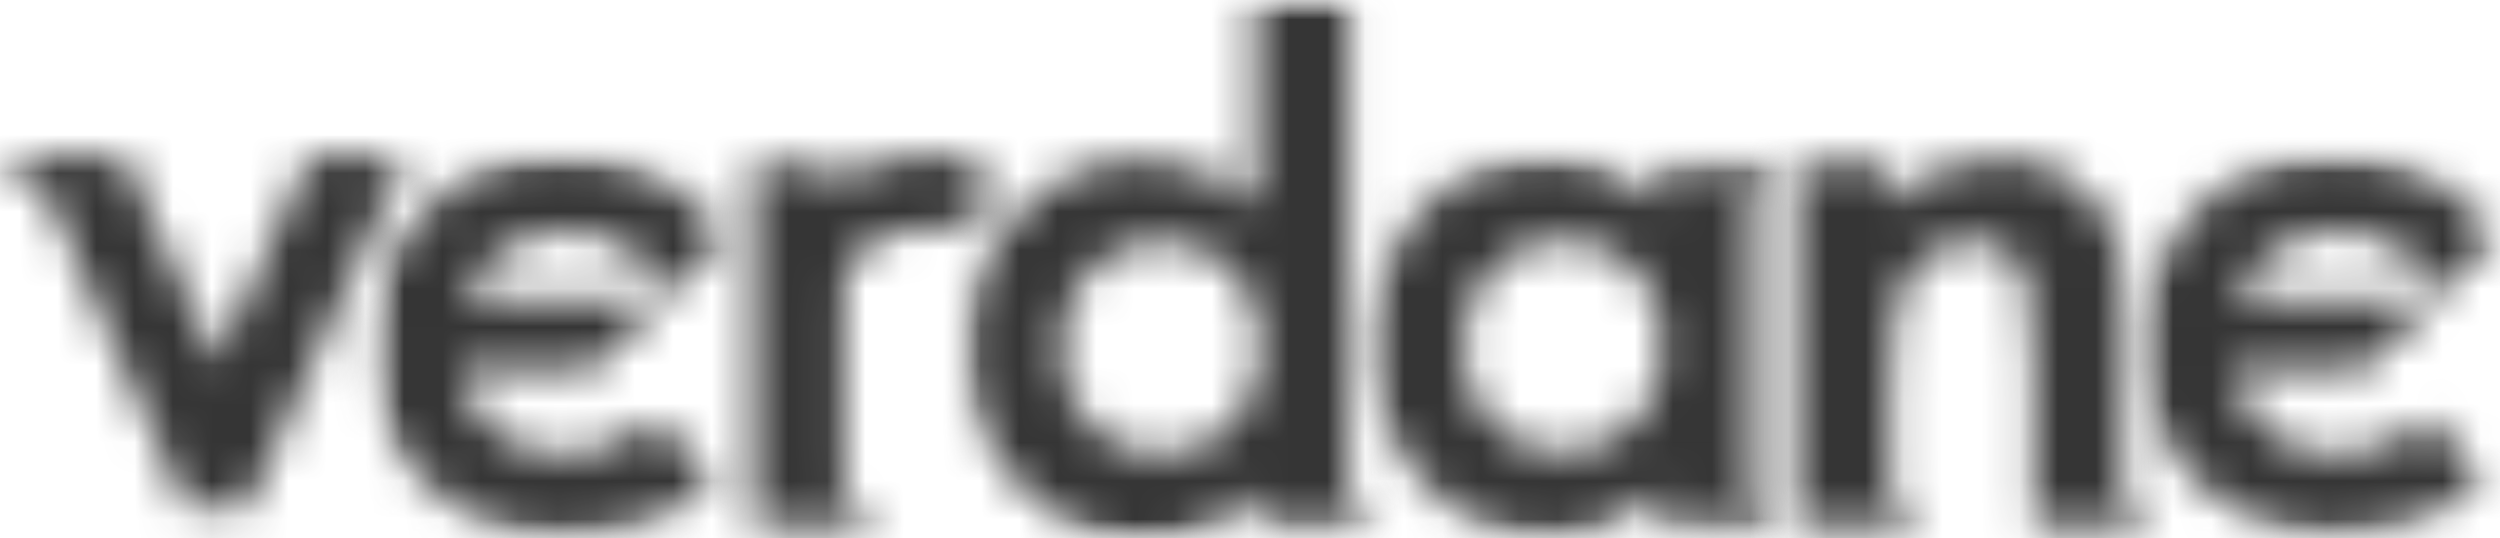
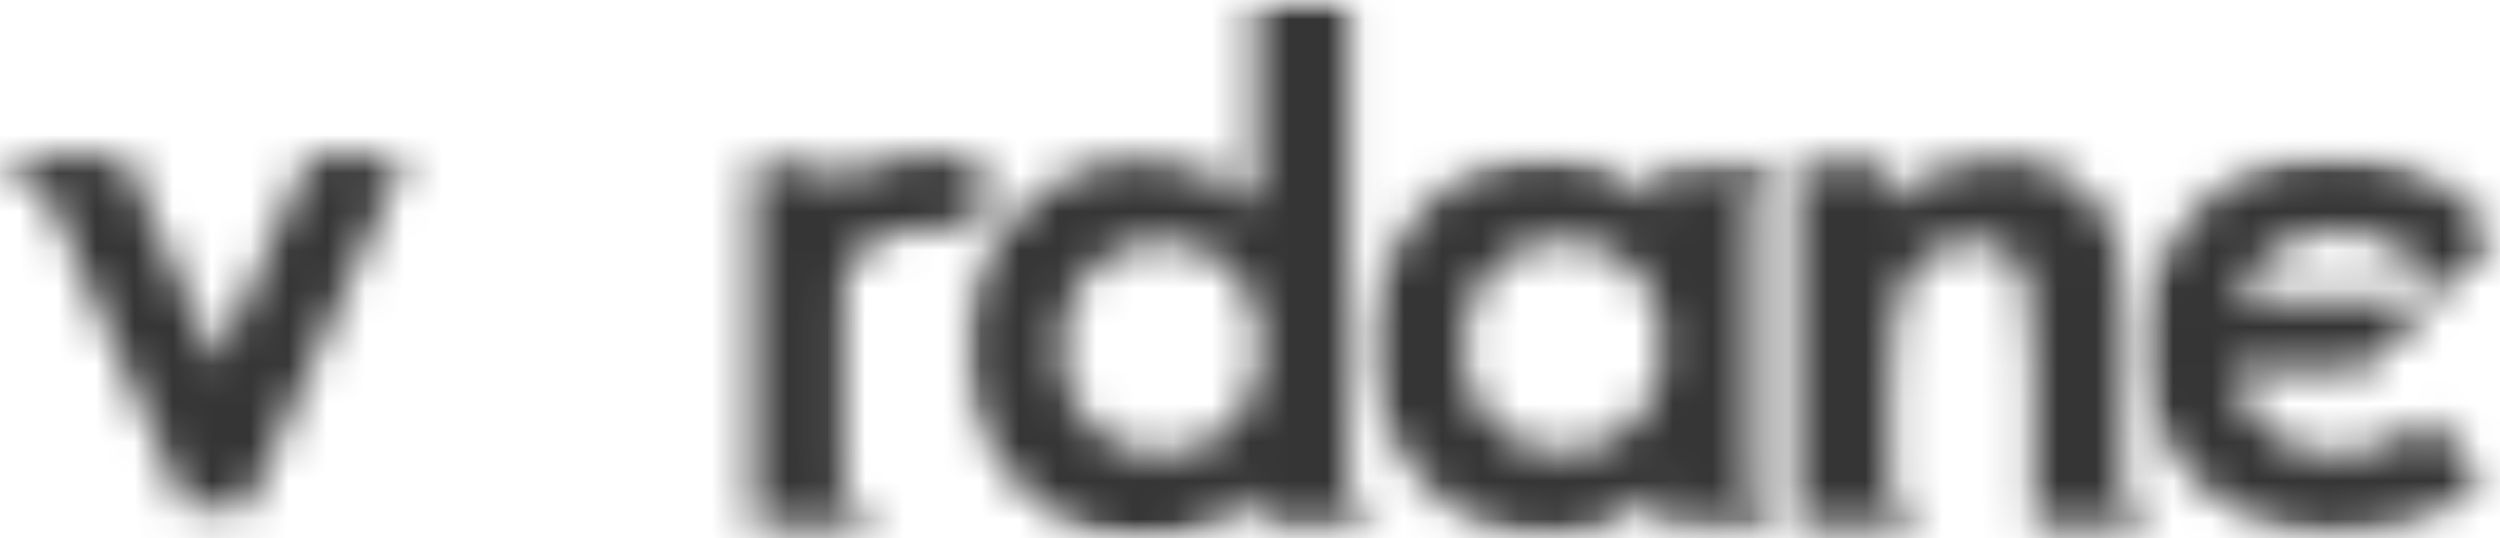
<svg xmlns="http://www.w3.org/2000/svg" width="65" height="14" viewBox="0 0 65 14" fill="none">
  <g clip-path="url(#clip0_1901_1285)">
    <mask id="mask0_1901_1285" style="mask-type:luminance" maskUnits="userSpaceOnUse" x="0" y="4" width="11" height="10">
      <path d="M8.098 4.037H8.055L6.556 7.386L5.656 9.448L3.214 4.037H0.728H0.771H0L1.243 5.239L1.328 5.282L4.842 13.227H6.427L9.041 7.386L9.898 5.497L10.54 4.037H8.098Z" fill="white" />
    </mask>
    <g mask="url(#mask0_1901_1285)">
      <mask id="mask1_1901_1285" style="mask-type:luminance" maskUnits="userSpaceOnUse" x="-31" y="-29" width="882" height="3163">
        <path d="M850.099 -28.601H-30.722V3133.85H850.099V-28.601Z" fill="white" />
      </mask>
      <g mask="url(#mask1_1901_1285)">
        <path d="M12.811 1.718H-2.314V15.503H12.811V1.718Z" fill="#353535" />
      </g>
    </g>
    <mask id="mask2_1901_1285" style="mask-type:luminance" maskUnits="userSpaceOnUse" x="9" y="4" width="10" height="10">
-       <path d="M17.011 10.908C16.411 11.509 15.554 11.853 14.697 11.81C14.054 11.853 13.368 11.638 12.854 11.209C12.383 10.822 12.04 10.221 11.954 9.62H15.382L15.468 9.534L17.268 7.773H12.083C12.254 7.301 12.554 6.871 12.983 6.571C13.497 6.184 14.097 6.012 14.739 6.012C15.297 6.012 15.896 6.141 16.368 6.485C16.796 6.785 17.139 7.215 17.268 7.73L18.853 6.184C18.681 5.926 18.467 5.669 18.253 5.454C17.268 4.509 15.939 3.994 14.568 4.037C13.24 3.994 11.954 4.509 11.055 5.454C10.112 6.399 9.598 7.73 9.641 9.061C9.598 10.35 10.112 11.638 11.055 12.54C12.04 13.485 13.368 14 14.739 13.914C15.597 13.914 16.453 13.742 17.225 13.399C17.739 13.141 18.167 12.841 18.553 12.411L17.011 10.908V10.908Z" fill="white" />
-     </mask>
+       </mask>
    <g mask="url(#mask2_1901_1285)">
      <mask id="mask3_1901_1285" style="mask-type:luminance" maskUnits="userSpaceOnUse" x="9" y="4" width="11" height="11">
-         <path d="M19.282 4.037H9.641V14.172H19.282V4.037Z" fill="white" />
-       </mask>
+         </mask>
      <g mask="url(#mask3_1901_1285)">
        <path d="M21.167 1.761H7.37V16.233H21.167V1.761Z" fill="#353535" />
      </g>
    </g>
    <mask id="mask4_1901_1285" style="mask-type:luminance" maskUnits="userSpaceOnUse" x="55" y="4" width="10" height="10">
      <path d="M63.115 10.908C62.515 11.509 61.658 11.853 60.801 11.81C60.158 11.853 59.472 11.638 58.958 11.209C58.487 10.822 58.144 10.221 58.059 9.62H61.444L61.529 9.534L63.329 7.773H58.144C58.316 7.301 58.616 6.871 59.044 6.571C59.558 6.184 60.158 6.012 60.801 6.012C61.358 6.012 61.958 6.141 62.429 6.485C62.858 6.785 63.2 7.215 63.329 7.73L64.914 6.184C64.743 5.926 64.529 5.669 64.314 5.454C63.329 4.509 62.001 3.994 60.629 4.037C59.301 3.994 58.016 4.509 57.116 5.454C56.173 6.399 55.659 7.687 55.702 9.018C55.659 10.35 56.173 11.595 57.116 12.497C58.101 13.442 59.43 13.957 60.758 13.871C61.615 13.871 62.472 13.699 63.243 13.356C63.757 13.098 64.186 12.797 64.571 12.368L63.115 10.908V10.908Z" fill="white" />
    </mask>
    <g mask="url(#mask4_1901_1285)">
      <mask id="mask5_1901_1285" style="mask-type:luminance" maskUnits="userSpaceOnUse" x="55" y="4" width="11" height="11">
        <path d="M65.171 4.037H55.531V14.172H65.171V4.037Z" fill="white" />
      </mask>
      <g mask="url(#mask5_1901_1285)">
        <path d="M67.271 1.761H53.474V16.233H67.271V1.761Z" fill="#353535" />
      </g>
    </g>
    <mask id="mask6_1901_1285" style="mask-type:luminance" maskUnits="userSpaceOnUse" x="19" y="4" width="7" height="10">
      <path d="M23.823 4.08C23.823 4.08 22.366 4.08 21.638 4.982V4.295H19.581V13.656H22.795L22.752 13.614L21.938 12.798V7.429C21.981 6.957 22.324 5.926 24.252 5.926H25.494V4.08H23.823Z" fill="white" />
    </mask>
    <g mask="url(#mask6_1901_1285)">
      <mask id="mask7_1901_1285" style="mask-type:luminance" maskUnits="userSpaceOnUse" x="-31" y="-29" width="882" height="3163">
        <path d="M850.099 -28.601H-30.722V3133.85H850.099V-28.601Z" fill="white" />
      </mask>
      <g mask="url(#mask7_1901_1285)">
        <path d="M27.851 1.761H17.31V15.976H27.851V1.761Z" fill="#353535" />
      </g>
    </g>
    <mask id="mask8_1901_1285" style="mask-type:luminance" maskUnits="userSpaceOnUse" x="25" y="0" width="11" height="15">
      <path d="M35.864 13.699L35.049 12.883V0H32.65V5.411C32.264 5.025 31.793 4.681 31.279 4.466C29.608 3.779 27.68 4.209 26.48 5.54C25.58 6.485 25.109 7.773 25.152 9.104C25.109 10.393 25.623 11.681 26.523 12.626C27.337 13.528 28.494 14.043 29.736 14.043C30.25 14.043 30.765 13.957 31.279 13.742C31.793 13.528 32.264 13.184 32.693 12.797V13.699H35.949H35.864V13.699ZM32.05 11.037C31.579 11.552 30.893 11.81 30.165 11.81C29.479 11.81 28.794 11.552 28.322 11.037C27.808 10.479 27.551 9.791 27.594 9.018C27.551 8.288 27.851 7.558 28.322 7.043C28.794 6.528 29.479 6.27 30.165 6.27C30.893 6.227 31.579 6.528 32.05 7.043C32.564 7.558 32.821 8.288 32.779 9.018C32.821 9.748 32.521 10.479 32.05 11.037Z" fill="white" />
    </mask>
    <g mask="url(#mask8_1901_1285)">
      <mask id="mask9_1901_1285" style="mask-type:luminance" maskUnits="userSpaceOnUse" x="24" y="-1" width="13" height="16">
        <path d="M36.249 -0.129H24.766V14.129H36.249V-0.129Z" fill="white" />
      </mask>
      <g mask="url(#mask9_1901_1285)">
        <path d="M38.22 -2.362H22.881V16.233H38.22V-2.362Z" fill="#353535" />
      </g>
    </g>
    <mask id="mask10_1901_1285" style="mask-type:luminance" maskUnits="userSpaceOnUse" x="35" y="4" width="12" height="10">
      <path d="M45.547 12.841V5.153L46.361 4.337L46.404 4.295H43.148V5.325C42.762 4.939 42.291 4.595 41.777 4.38C41.263 4.166 40.705 4.08 40.148 4.08C38.949 4.08 37.792 4.552 36.978 5.454C36.078 6.399 35.607 7.687 35.649 9.018C35.607 10.307 36.121 11.595 37.02 12.54C37.835 13.442 38.992 13.957 40.234 13.957C40.748 13.957 41.263 13.871 41.777 13.656C42.291 13.442 42.762 13.098 43.148 12.712V13.699H46.404H46.361L45.547 12.841V12.841ZM42.505 10.994C42.034 11.509 41.348 11.767 40.62 11.767C39.934 11.767 39.249 11.509 38.777 10.994C38.263 10.436 38.006 9.748 38.049 8.975C38.006 8.245 38.306 7.515 38.777 7C39.249 6.485 39.934 6.227 40.62 6.227C41.348 6.227 42.034 6.485 42.505 7C43.019 7.515 43.276 8.245 43.233 8.975C43.276 9.748 43.019 10.436 42.505 10.994Z" fill="white" />
    </mask>
    <g mask="url(#mask10_1901_1285)">
      <mask id="mask11_1901_1285" style="mask-type:luminance" maskUnits="userSpaceOnUse" x="35" y="4" width="12" height="11">
        <path d="M46.79 4.037H35.307V14.172H46.79V4.037Z" fill="white" />
      </mask>
      <g mask="url(#mask11_1901_1285)">
        <path d="M48.675 1.761H33.336V16.233H48.675V1.761Z" fill="#353535" />
      </g>
    </g>
    <mask id="mask12_1901_1285" style="mask-type:luminance" maskUnits="userSpaceOnUse" x="46" y="4" width="11" height="10">
      <path d="M56.002 13.699L55.188 12.883V7.515C55.359 5.798 54.117 4.294 52.403 4.123H51.931C51.46 4.123 50.989 4.209 50.56 4.38C50.003 4.595 49.532 4.939 49.104 5.282V4.294H46.704V13.699H50.003L49.961 13.656L49.146 12.841V9.963C49.104 9.319 49.146 8.675 49.275 8.074C49.361 7.558 49.618 7.129 50.003 6.742C50.346 6.442 50.775 6.27 51.246 6.27C51.931 6.227 52.574 6.699 52.703 7.386C52.831 8.117 52.874 8.89 52.874 9.62V13.699H56.088H56.002V13.699Z" fill="white" />
    </mask>
    <g mask="url(#mask12_1901_1285)">
      <mask id="mask13_1901_1285" style="mask-type:luminance" maskUnits="userSpaceOnUse" x="-31" y="-29" width="882" height="3163">
        <path d="M850.099 -28.601H-30.722V3133.85H850.099V-28.601Z" fill="white" />
      </mask>
      <g mask="url(#mask13_1901_1285)">
        <path d="M58.359 1.761H44.433V15.975H58.359V1.761Z" fill="#353535" />
      </g>
    </g>
  </g>
  <defs>
    <clipPath id="clip0_1901_1285">
      <rect width="65" height="14" fill="white" />
    </clipPath>
  </defs>
</svg>